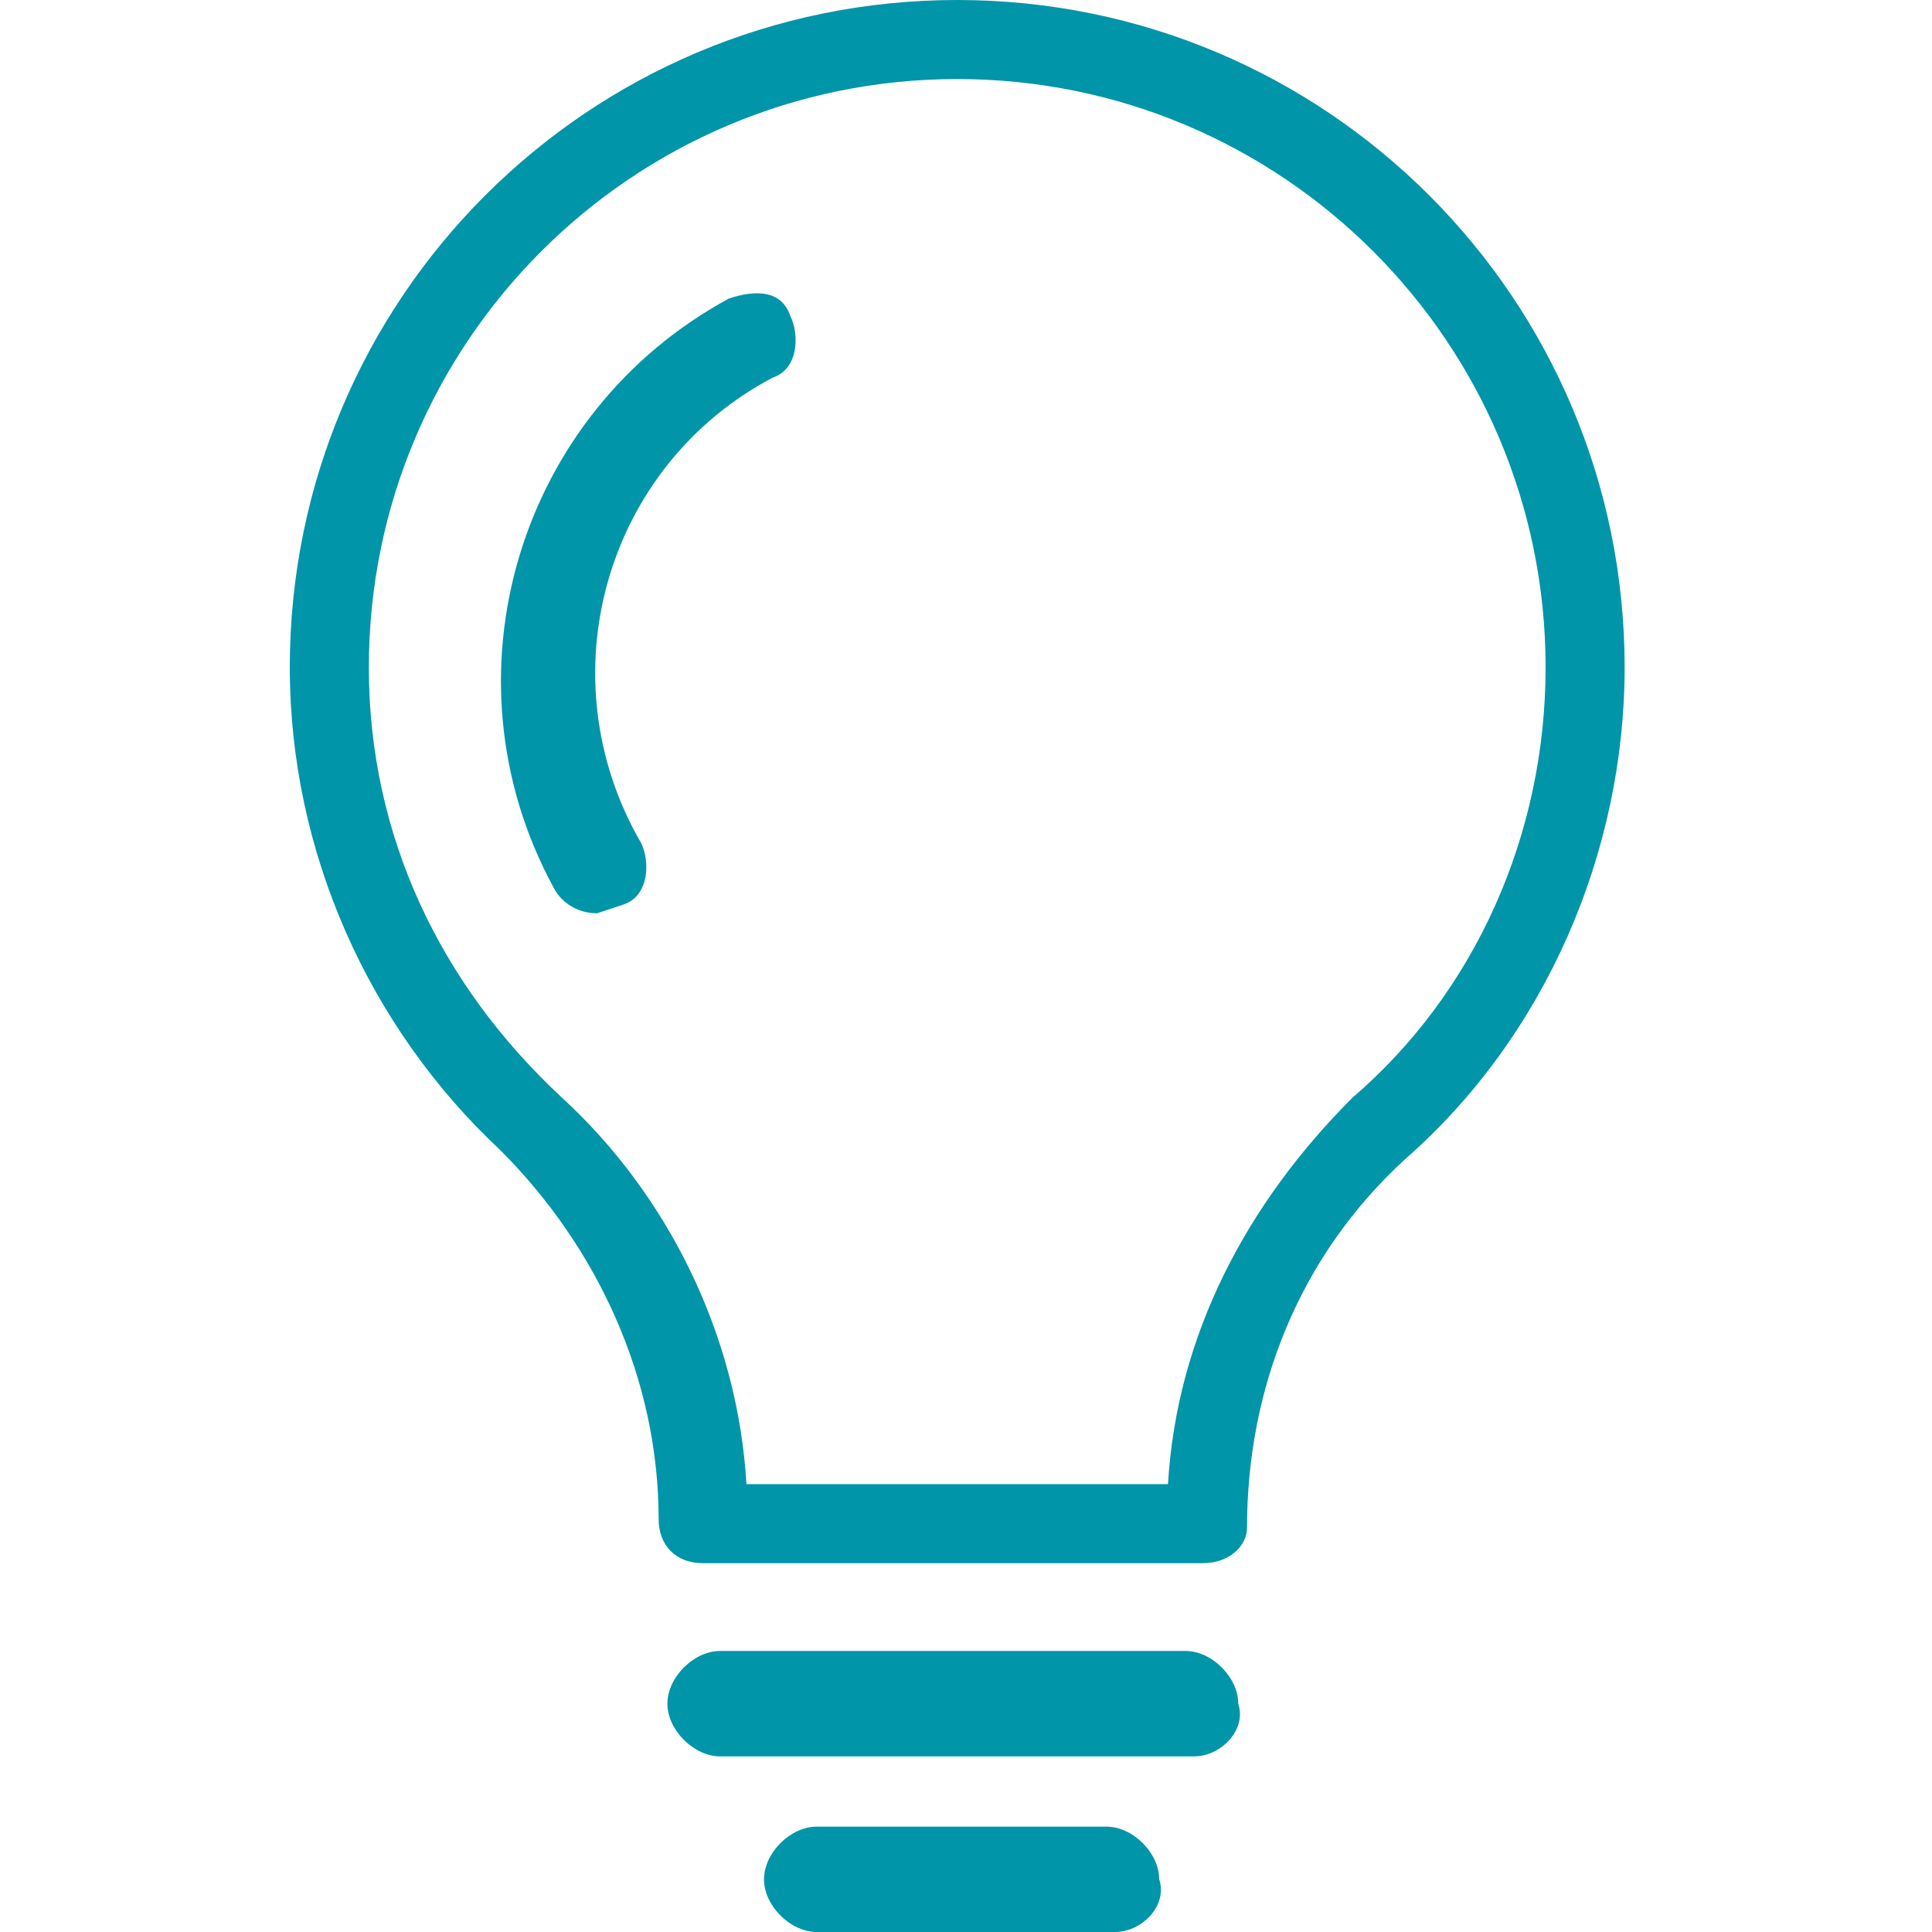
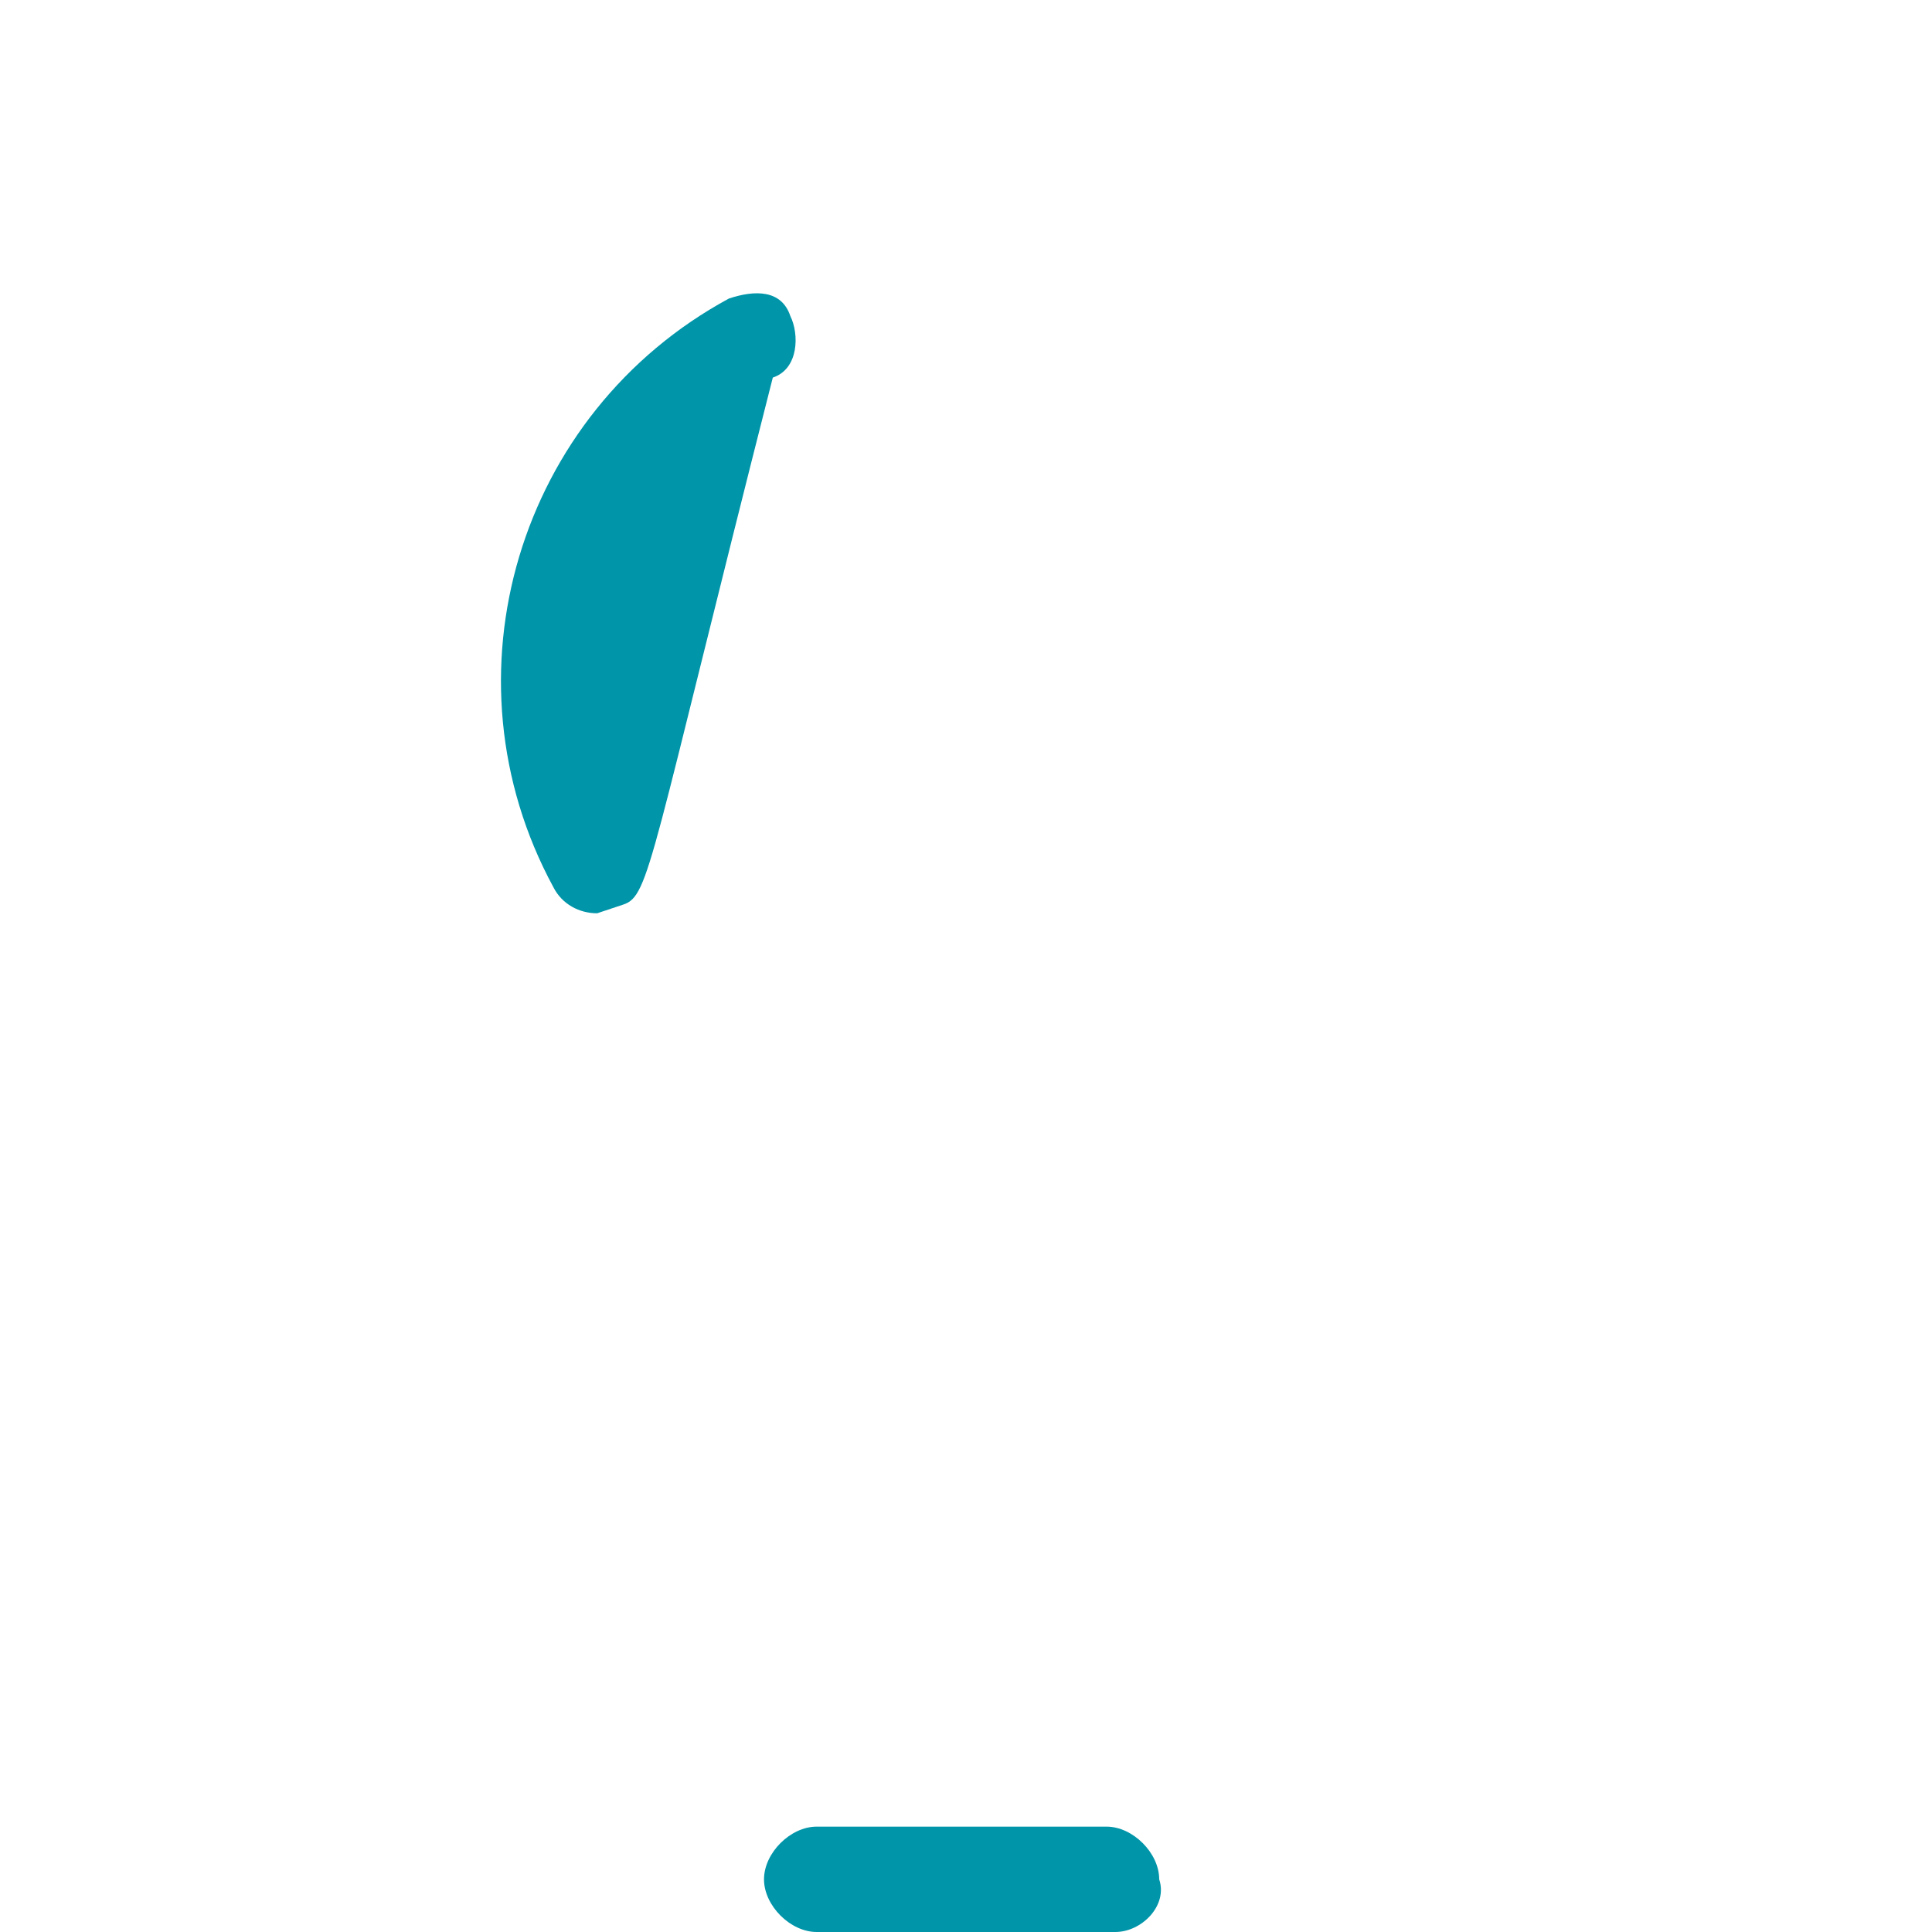
<svg xmlns="http://www.w3.org/2000/svg" width="80" height="80" viewBox="0 0 80 80" fill="none">
  <g clip-path="url(#clip0_703_16110)">
-     <path d="M49.455 72.727H29.818C28.727 72.727 27.636 71.636 27.636 70.545C27.636 69.454 28.727 68.363 29.818 68.363H49.091C50.182 68.363 51.273 69.454 51.273 70.545C51.636 71.636 50.545 72.727 49.455 72.727Z" fill="#0095A9" />
    <path d="M46.182 80H33.818C32.727 80 31.636 78.909 31.636 77.819C31.636 76.728 32.727 75.637 33.818 75.637H45.818C46.909 75.637 48 76.728 48 77.819C48.364 78.909 47.273 80 46.182 80Z" fill="#0095A9" />
-     <path d="M49.818 64.727H29.091C28 64.727 27.273 64 27.273 62.909C27.273 57.091 24.727 51.636 20.727 47.636C15.273 42.545 12 35.273 12 27.636C12 12.364 24.364 0 39.636 0C54.909 0 67.273 12.364 67.273 27.636C67.273 35.273 64 42.909 58.182 48C53.818 52 51.636 57.455 51.636 63.273C51.636 64 50.909 64.727 49.818 64.727ZM30.909 61.455H48.364C48.727 55.273 51.636 49.818 56 45.455C61.091 41.091 64 34.545 64 27.636C64 14.182 53.091 3.273 39.636 3.273C26.182 3.273 15.273 14.182 15.273 27.636C15.273 34.545 18.182 40.727 23.273 45.455C27.636 49.455 30.546 55.273 30.909 61.455Z" fill="#0095A9" />
-     <path d="M32 15.635C25.091 19.271 22.546 27.998 26.546 34.907C26.909 35.635 26.909 37.089 25.818 37.453L24.727 37.817C24 37.817 23.273 37.453 22.909 36.726C18.182 27.998 21.455 17.089 30.182 12.362C31.273 11.998 32.364 11.998 32.727 13.089C33.091 13.817 33.091 15.271 32 15.635Z" fill="#0095A9" />
+     <path d="M32 15.635C26.909 35.635 26.909 37.089 25.818 37.453L24.727 37.817C24 37.817 23.273 37.453 22.909 36.726C18.182 27.998 21.455 17.089 30.182 12.362C31.273 11.998 32.364 11.998 32.727 13.089C33.091 13.817 33.091 15.271 32 15.635Z" fill="#0095A9" />
  </g>
  <defs>
    <clipPath id="clip0_703_16110">
      <rect width="55.273" height="80" fill="white" transform="translate(12)" />
    </clipPath>
  </defs>
</svg>